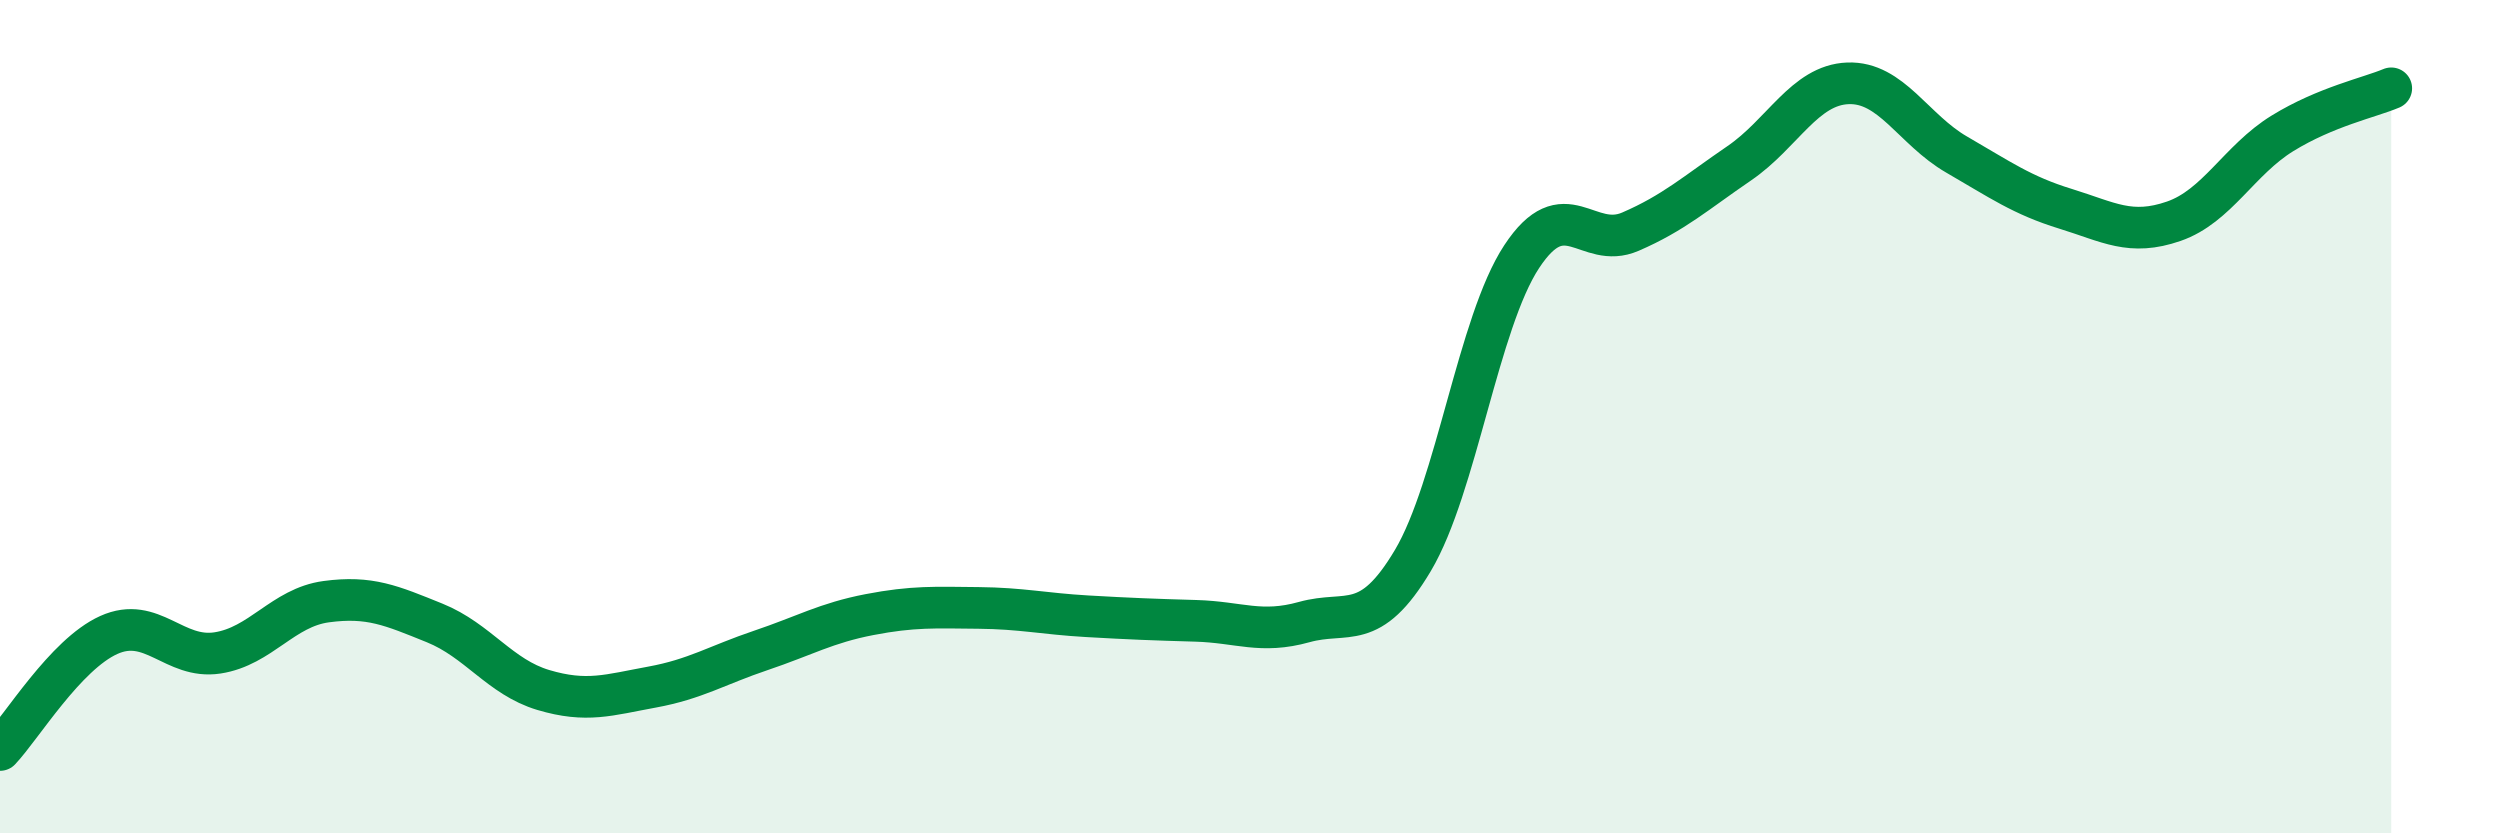
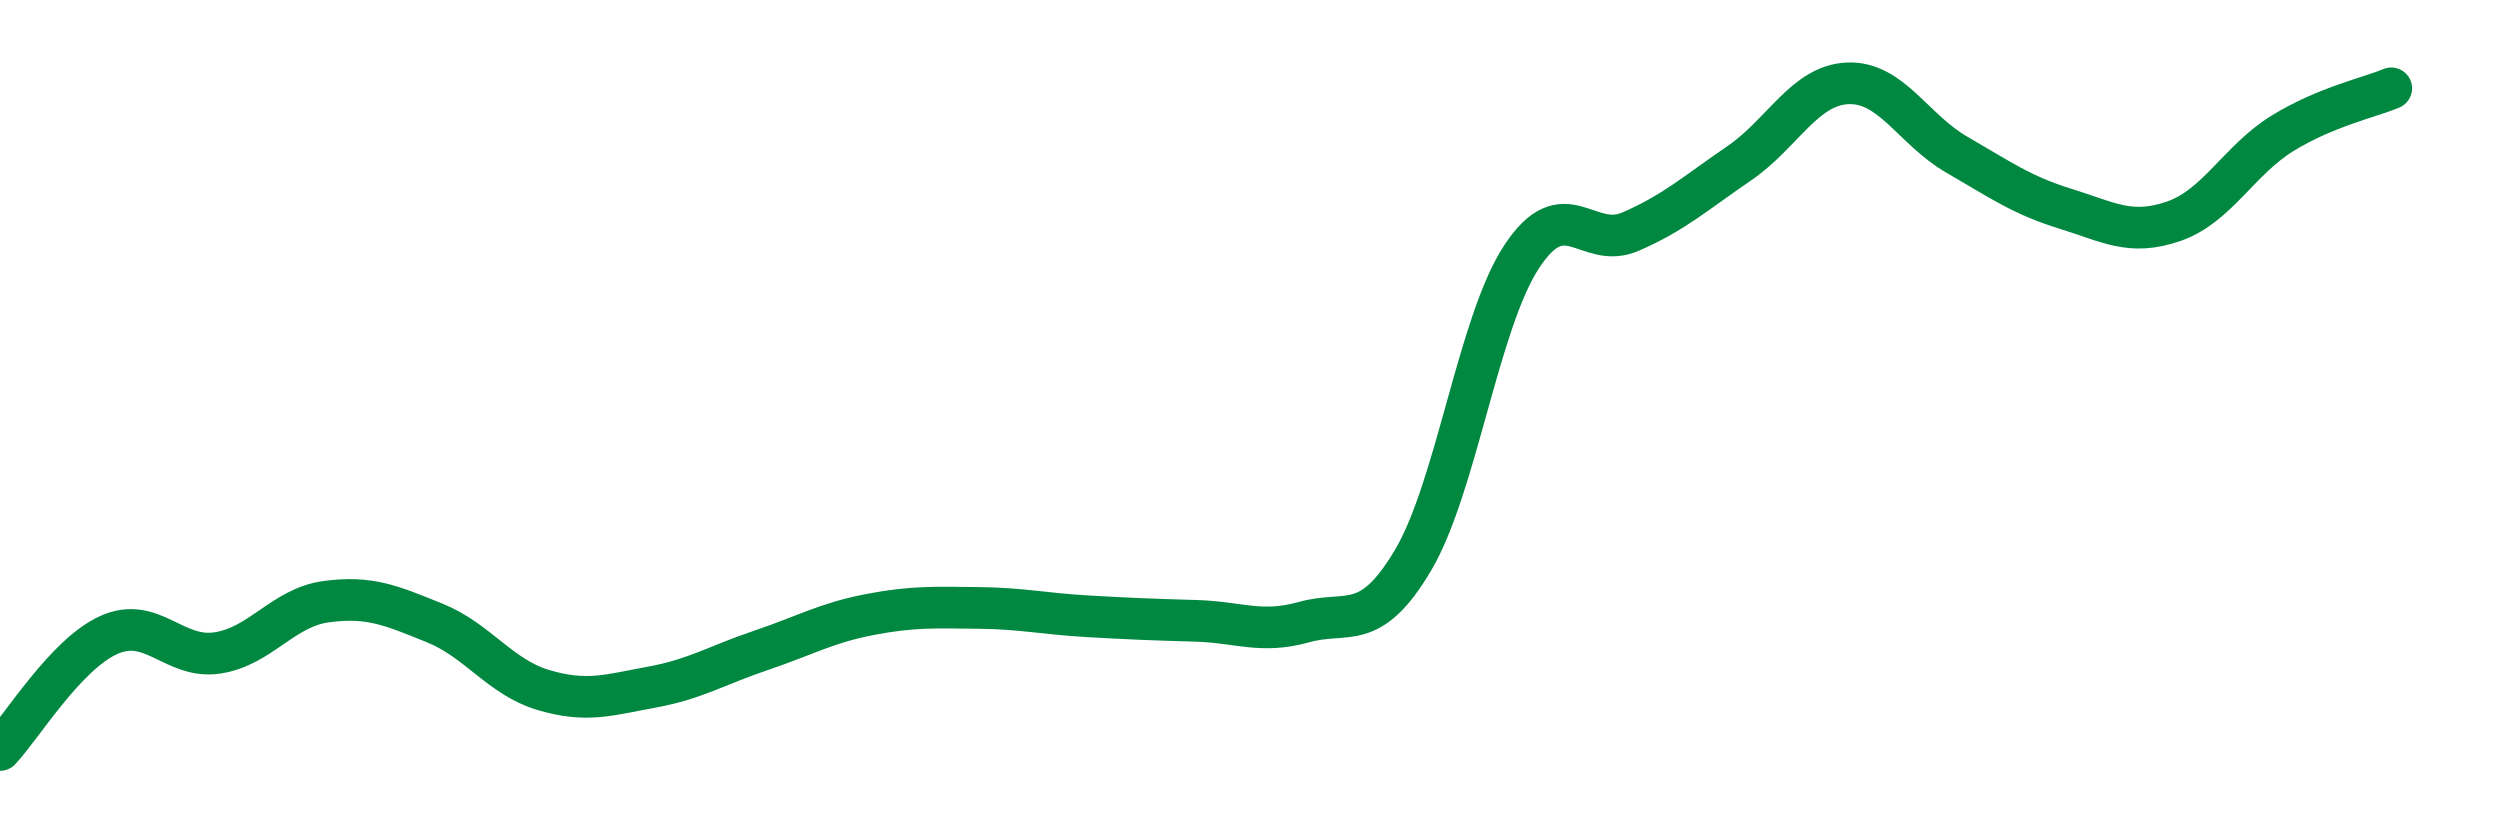
<svg xmlns="http://www.w3.org/2000/svg" width="60" height="20" viewBox="0 0 60 20">
-   <path d="M 0,18 C 0.52,17.45 1.57,15.71 2.61,15.24 C 3.65,14.77 4.18,15.83 5.22,15.67 C 6.26,15.51 6.79,14.58 7.83,14.44 C 8.87,14.3 9.39,14.53 10.43,14.95 C 11.47,15.37 12,16.25 13.04,16.56 C 14.08,16.87 14.61,16.68 15.65,16.49 C 16.69,16.3 17.22,15.96 18.26,15.61 C 19.3,15.26 19.83,14.95 20.87,14.75 C 21.91,14.55 22.44,14.58 23.48,14.59 C 24.52,14.6 25.05,14.73 26.09,14.79 C 27.13,14.85 27.66,14.87 28.7,14.9 C 29.74,14.93 30.26,15.22 31.3,14.93 C 32.34,14.64 32.87,15.2 33.91,13.45 C 34.95,11.7 35.48,7.74 36.52,6.16 C 37.56,4.58 38.09,6.01 39.13,5.56 C 40.17,5.11 40.7,4.63 41.74,3.92 C 42.78,3.21 43.31,2.04 44.35,2 C 45.39,1.96 45.92,3.11 46.96,3.71 C 48,4.31 48.53,4.69 49.57,5.01 C 50.61,5.33 51.13,5.67 52.17,5.31 C 53.21,4.95 53.74,3.84 54.78,3.2 C 55.82,2.56 56.87,2.34 57.39,2.12L57.39 20L0 20Z" fill="#008740" opacity="0.1" stroke-linecap="round" stroke-linejoin="round" />
  <path d="M 0,18 C 0.52,17.45 1.57,15.71 2.61,15.24 C 3.65,14.77 4.18,15.83 5.22,15.67 C 6.26,15.51 6.79,14.58 7.83,14.44 C 8.87,14.3 9.39,14.53 10.43,14.95 C 11.47,15.37 12,16.25 13.04,16.56 C 14.08,16.87 14.61,16.68 15.65,16.49 C 16.69,16.3 17.22,15.96 18.26,15.61 C 19.3,15.26 19.83,14.95 20.87,14.75 C 21.91,14.55 22.44,14.58 23.48,14.59 C 24.52,14.6 25.05,14.73 26.09,14.79 C 27.13,14.85 27.66,14.87 28.7,14.9 C 29.74,14.93 30.26,15.22 31.3,14.93 C 32.34,14.64 32.87,15.2 33.91,13.45 C 34.95,11.7 35.48,7.74 36.52,6.16 C 37.56,4.58 38.09,6.01 39.13,5.56 C 40.17,5.11 40.7,4.63 41.74,3.92 C 42.78,3.21 43.31,2.04 44.35,2 C 45.39,1.96 45.92,3.11 46.96,3.71 C 48,4.31 48.53,4.69 49.57,5.01 C 50.61,5.33 51.13,5.67 52.17,5.31 C 53.21,4.95 53.74,3.84 54.78,3.2 C 55.82,2.56 56.87,2.34 57.39,2.12" stroke="#008740" stroke-width="1" fill="none" stroke-linecap="round" stroke-linejoin="round" />
</svg>